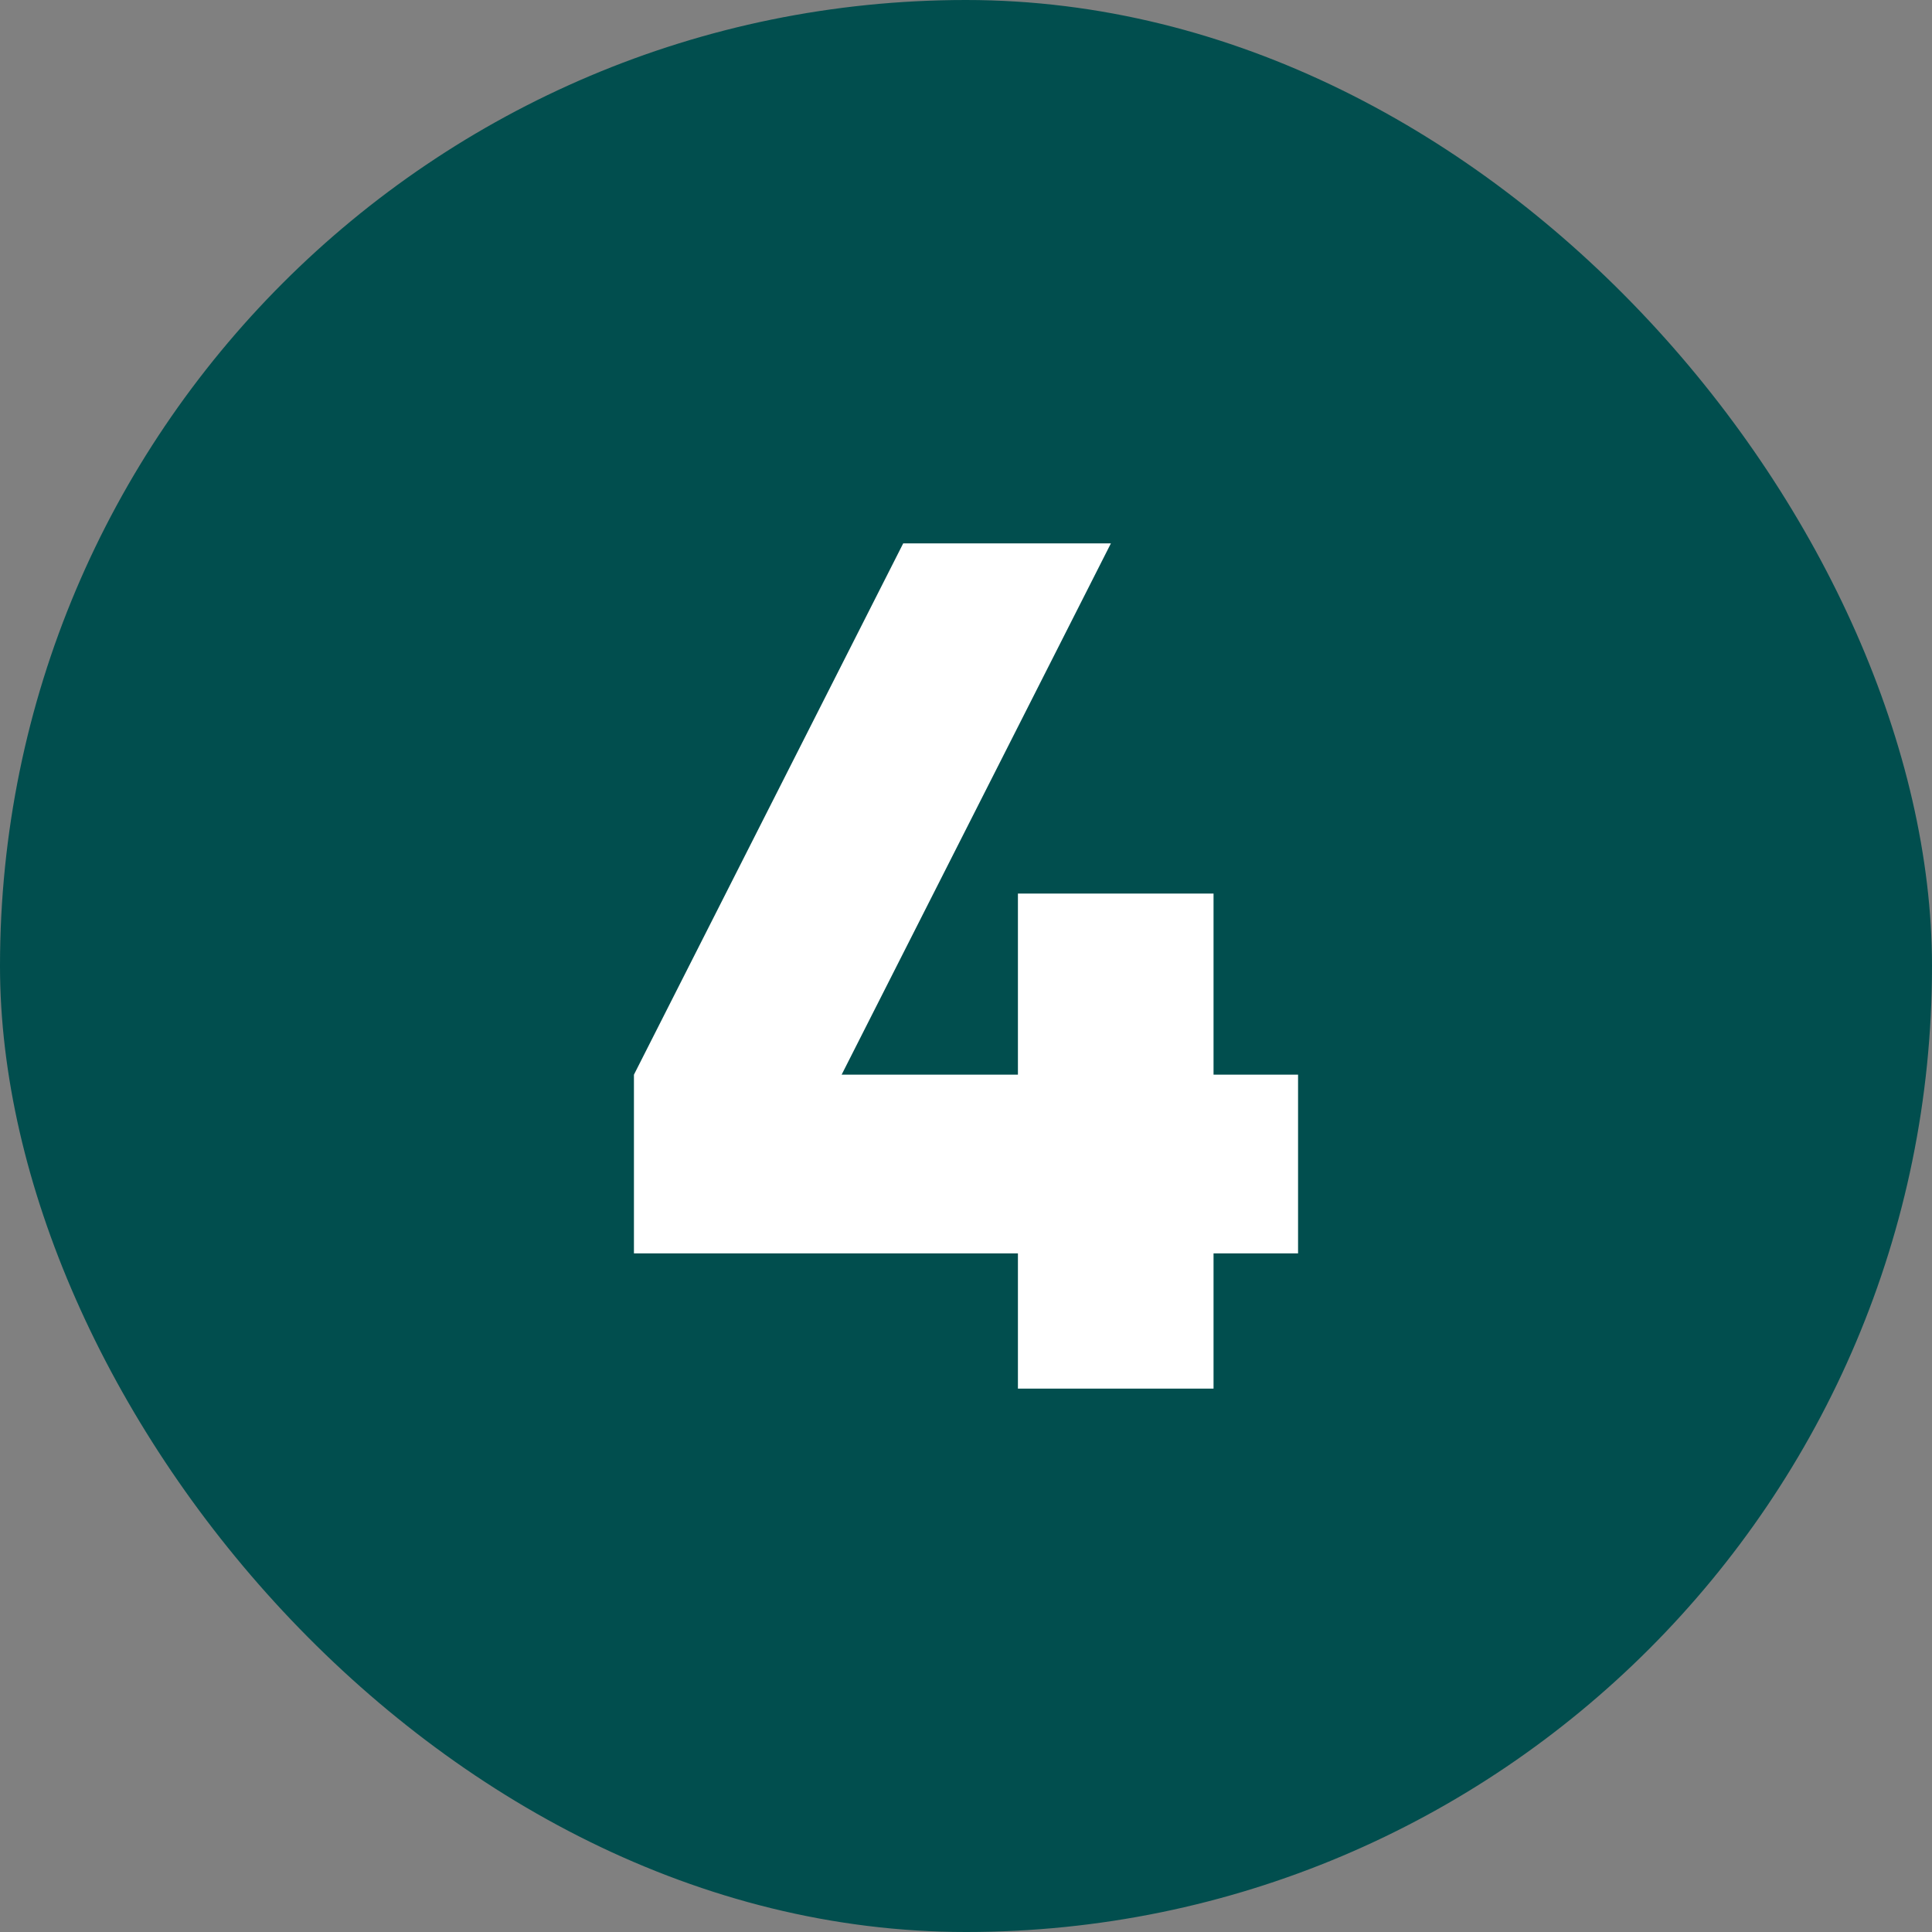
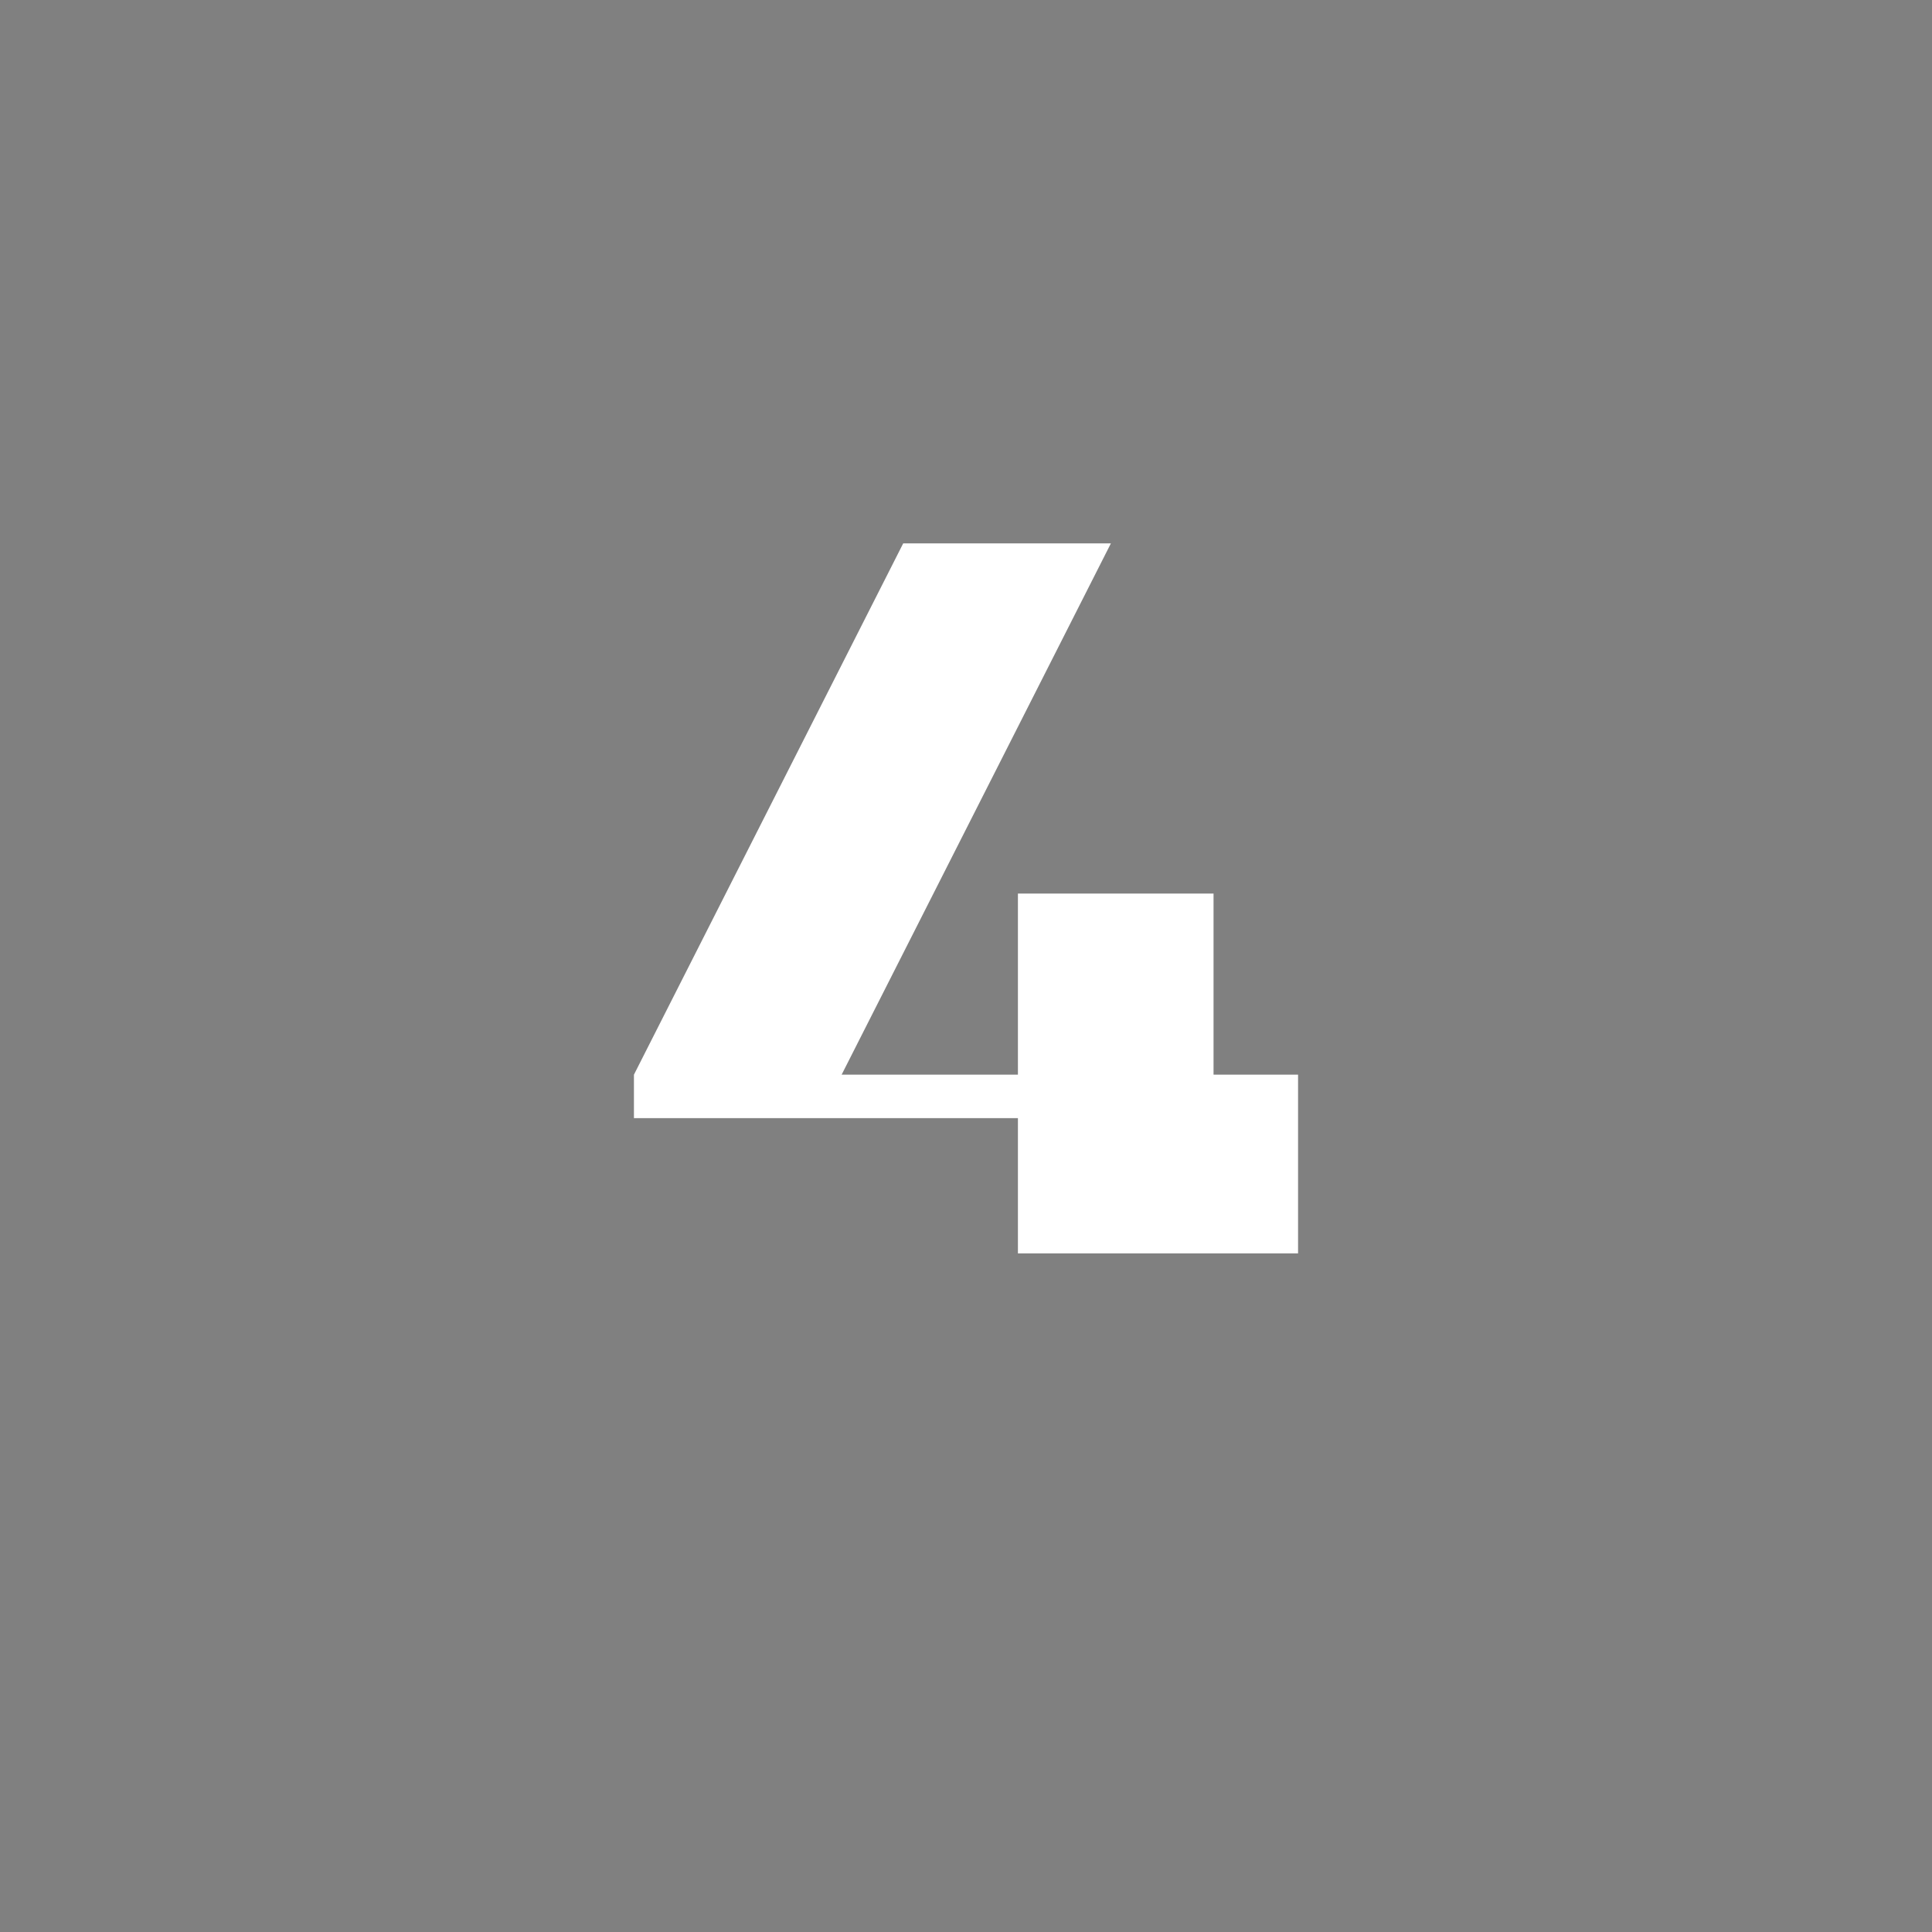
<svg xmlns="http://www.w3.org/2000/svg" version="1.1" width="512" height="512" x="0" y="0" viewBox="0 0 480 480" style="enable-background:new 0 0 512 512" xml:space="preserve" class="">
  <rect x="0" y="0" width="480" height="480" fill="#808080" stroke="none" />
  <g>
    <g data-name="Layer 2">
      <g data-name="05.number_4">
-         <rect width="480" height="480" fill="#014e4e" rx="240" opacity="1" data-original="#d50000" class="" />
-         <path fill="#ffffff" d="M322.5 311.4h-21V345h-48.6v-33.6h-95.4V267l66.9-132H276l-66.9 132h43.8v-45h48.6v45h21z" opacity="1" data-original="#ffffff" />
+         <path fill="#ffffff" d="M322.5 311.4h-21h-48.6v-33.6h-95.4V267l66.9-132H276l-66.9 132h43.8v-45h48.6v45h21z" opacity="1" data-original="#ffffff" />
      </g>
    </g>
  </g>
</svg>